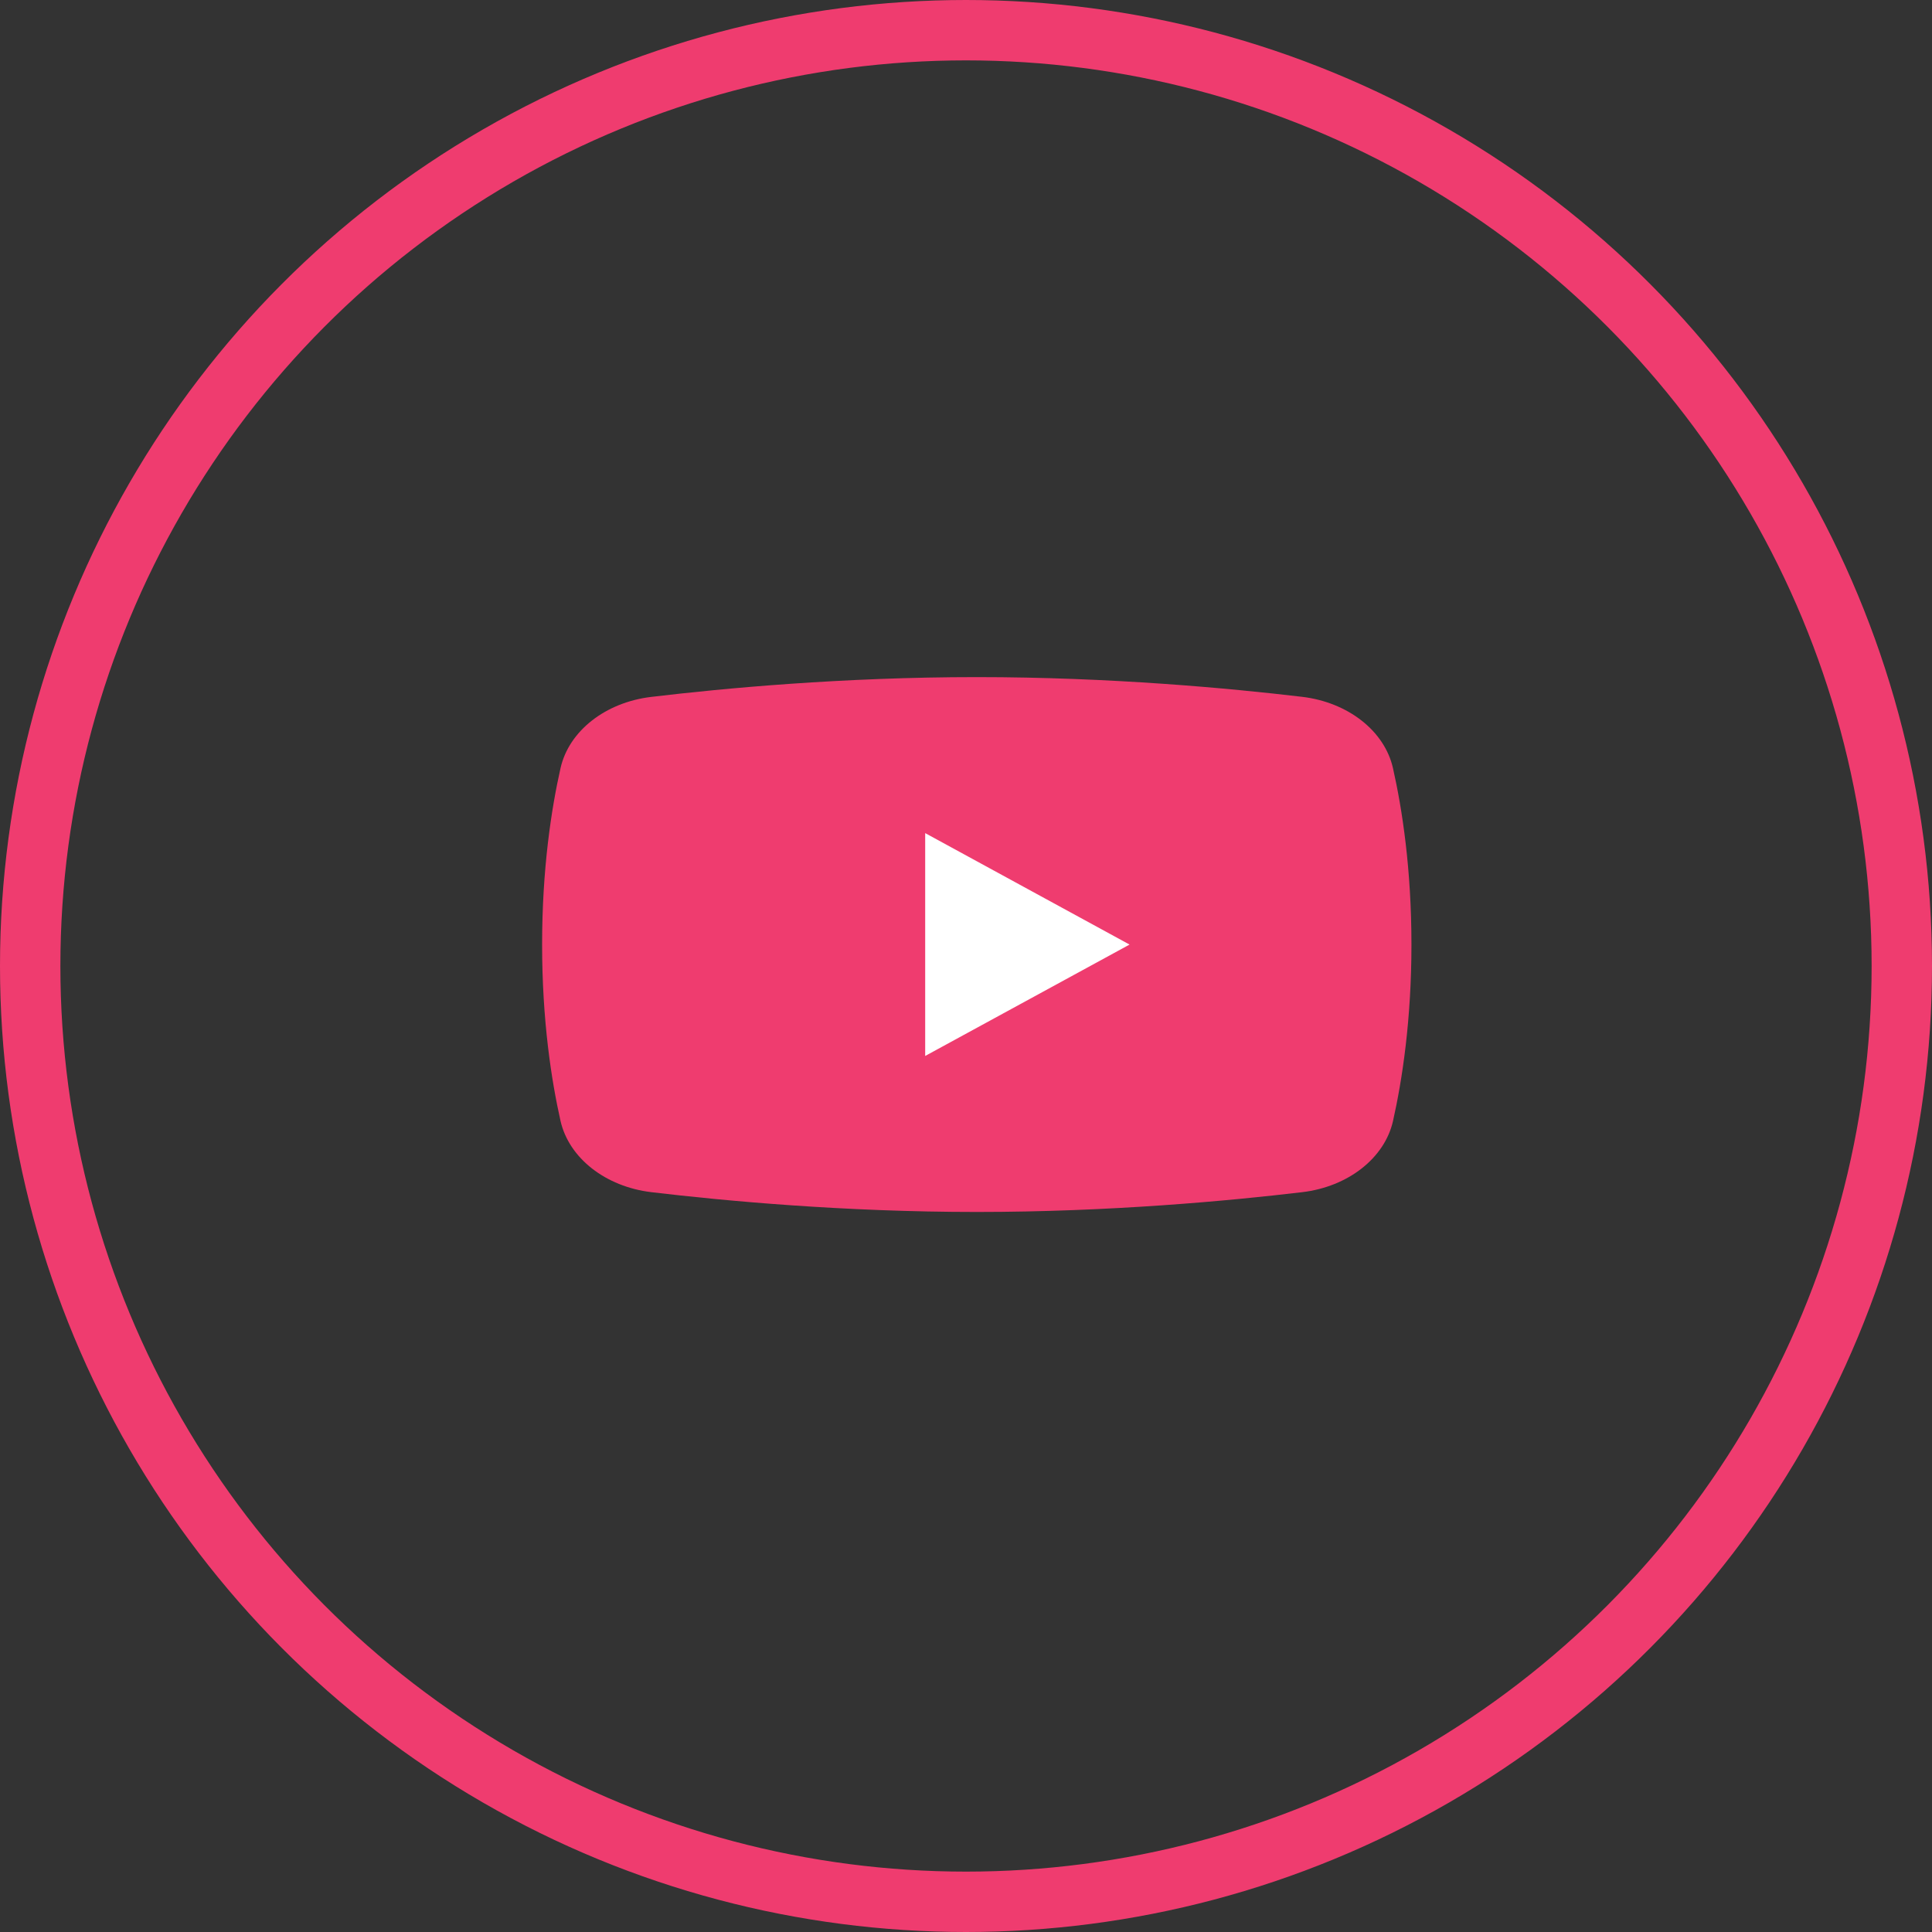
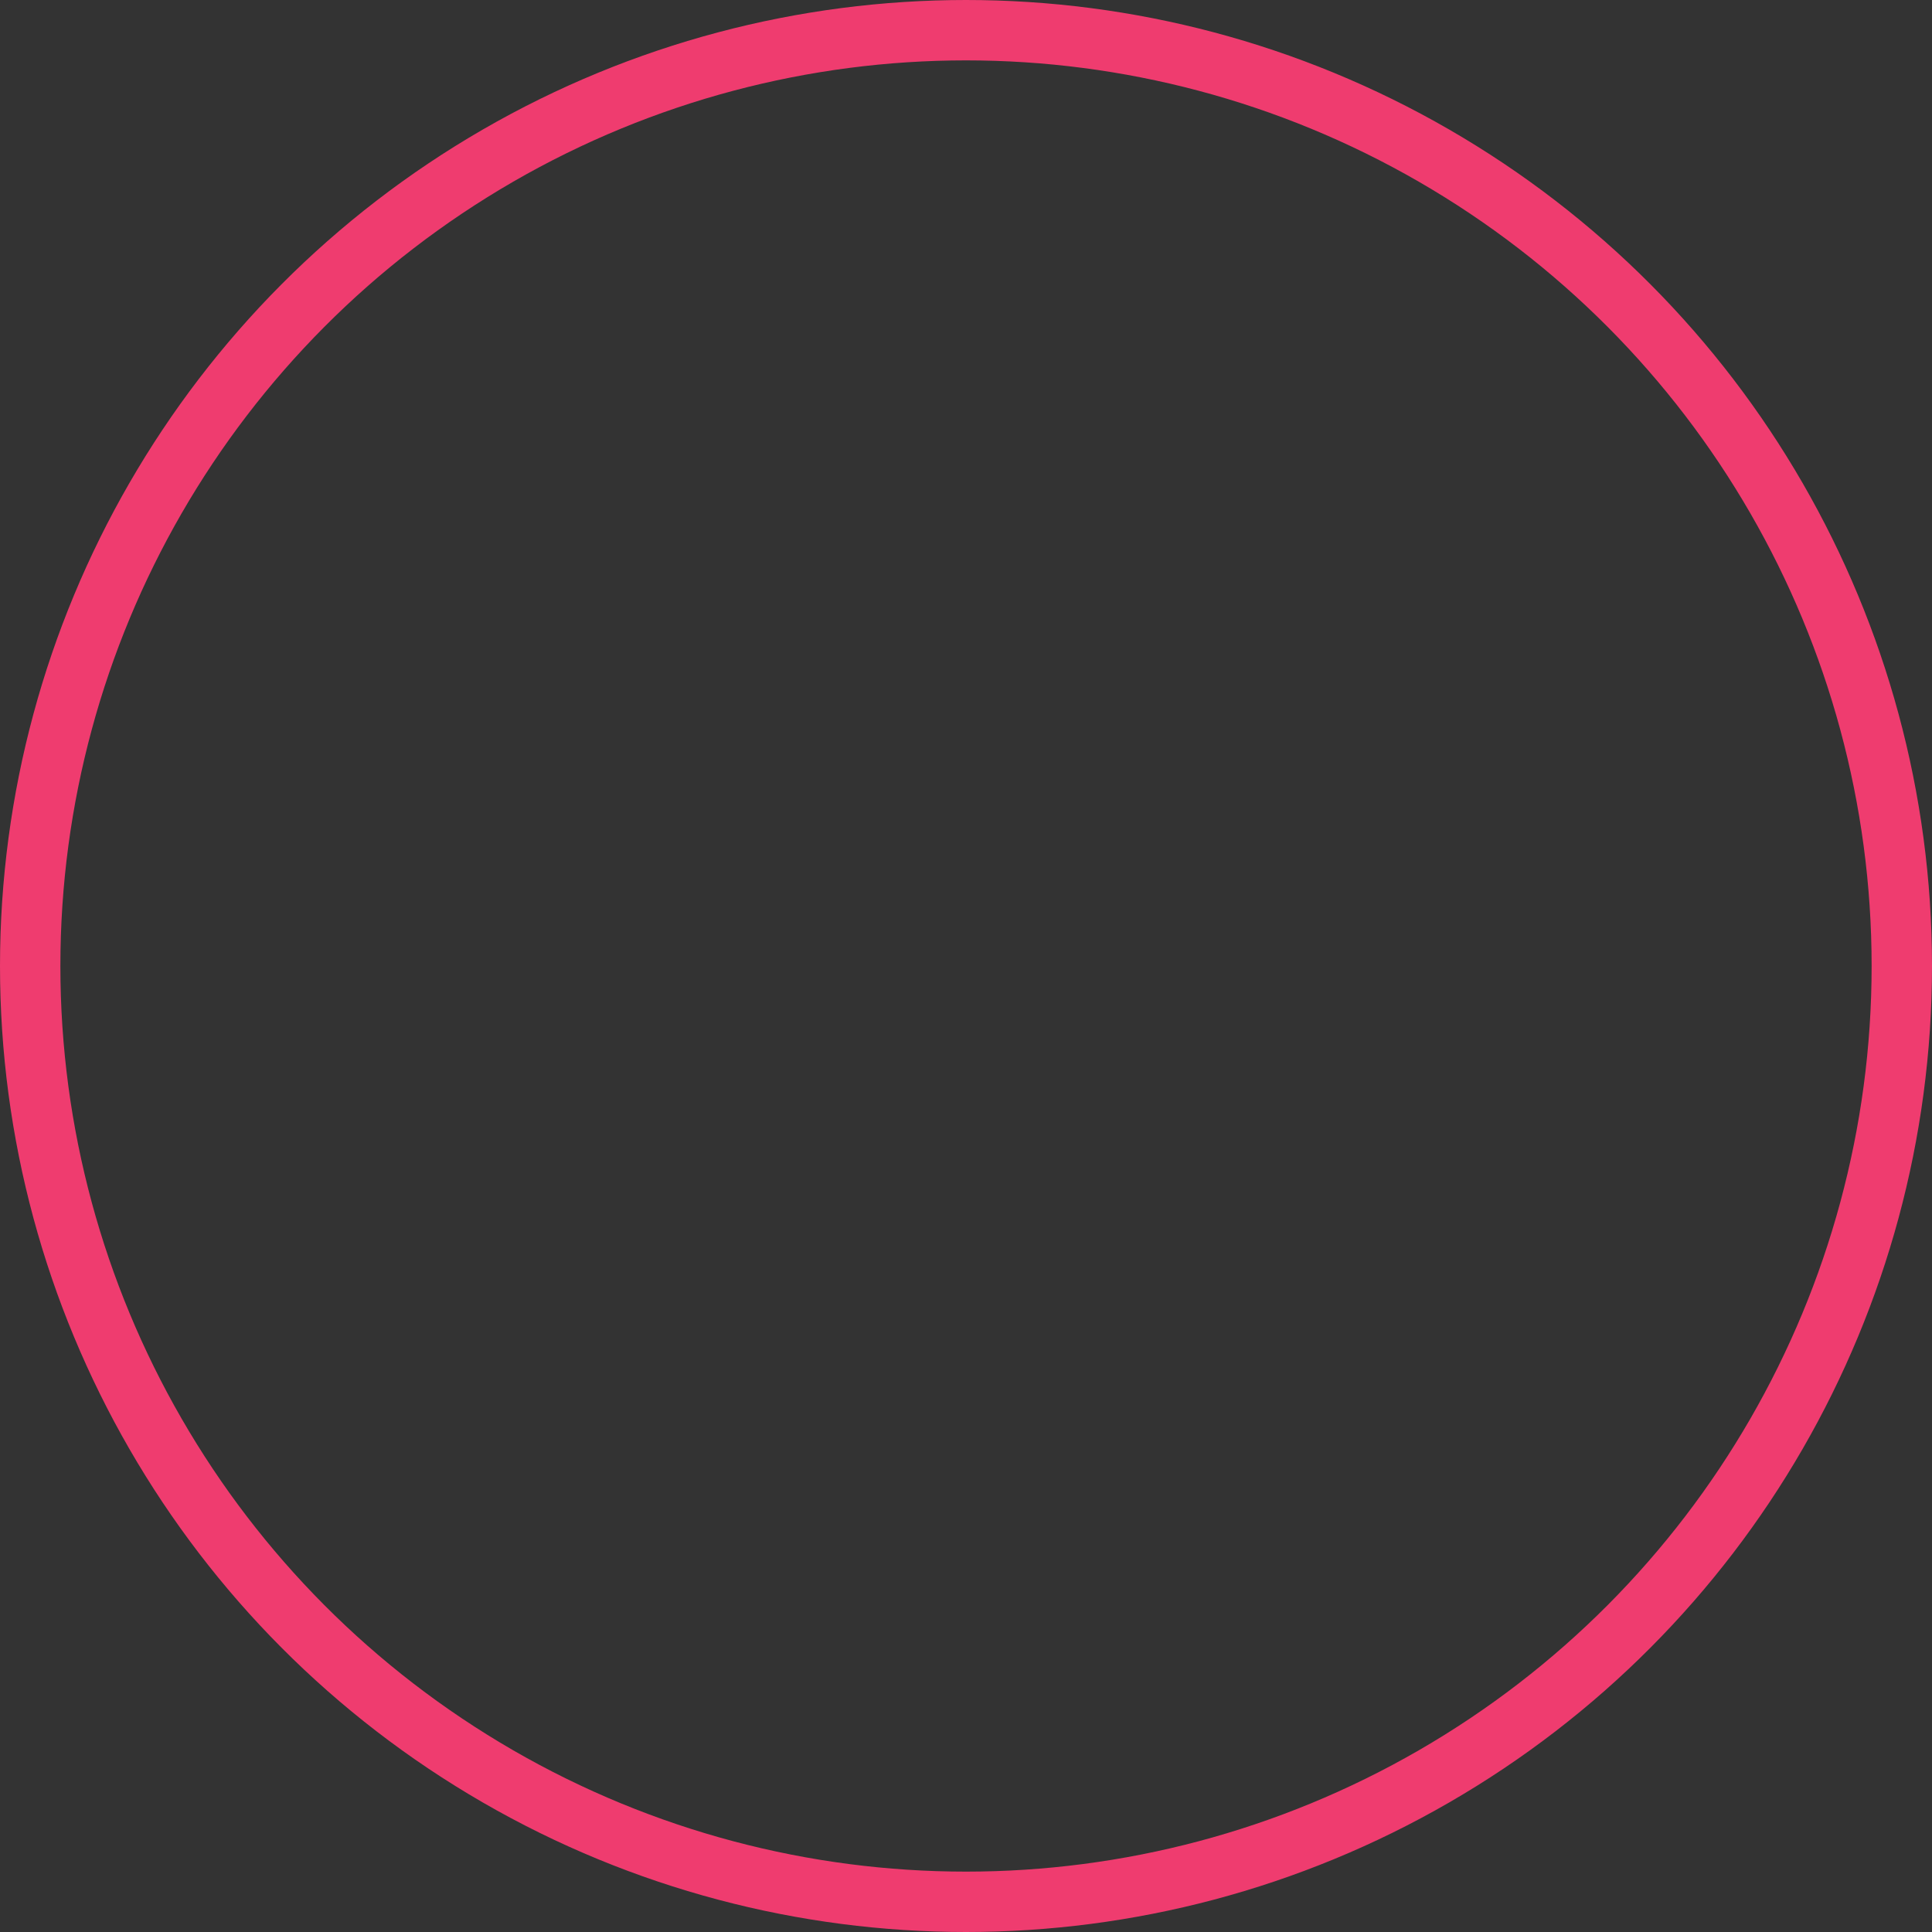
<svg xmlns="http://www.w3.org/2000/svg" width="32" height="32" viewBox="0 0 32 32" fill="none">
  <rect x="0" y="0" width="32" height="32" fill="#333333" stroke="none" />
-   <path d="M23.073 18.566C22.934 19.183 22.327 19.656 21.57 19.746C20.367 19.889 18.385 20.074 16.178 20.074C13.971 20.074 11.989 19.889 10.787 19.746C10.03 19.655 9.424 19.182 9.284 18.566C9.132 17.89 8.979 16.897 8.979 15.645C8.979 14.392 9.132 13.398 9.284 12.723C9.423 12.106 10.029 11.633 10.786 11.543C11.984 11.4 13.959 11.215 16.178 11.215C18.398 11.215 20.372 11.4 21.57 11.542C22.327 11.633 22.933 12.106 23.072 12.723C23.225 13.4 23.378 14.395 23.378 15.645C23.378 16.894 23.225 17.889 23.073 18.566Z" fill="#EF3C6F" />
-   <path d="M15.324 17.49V13.799L18.709 15.645L15.324 17.49Z" fill="white" />
  <circle cx="16" cy="16" r="15.5" stroke="#EF3C6F" />
</svg>